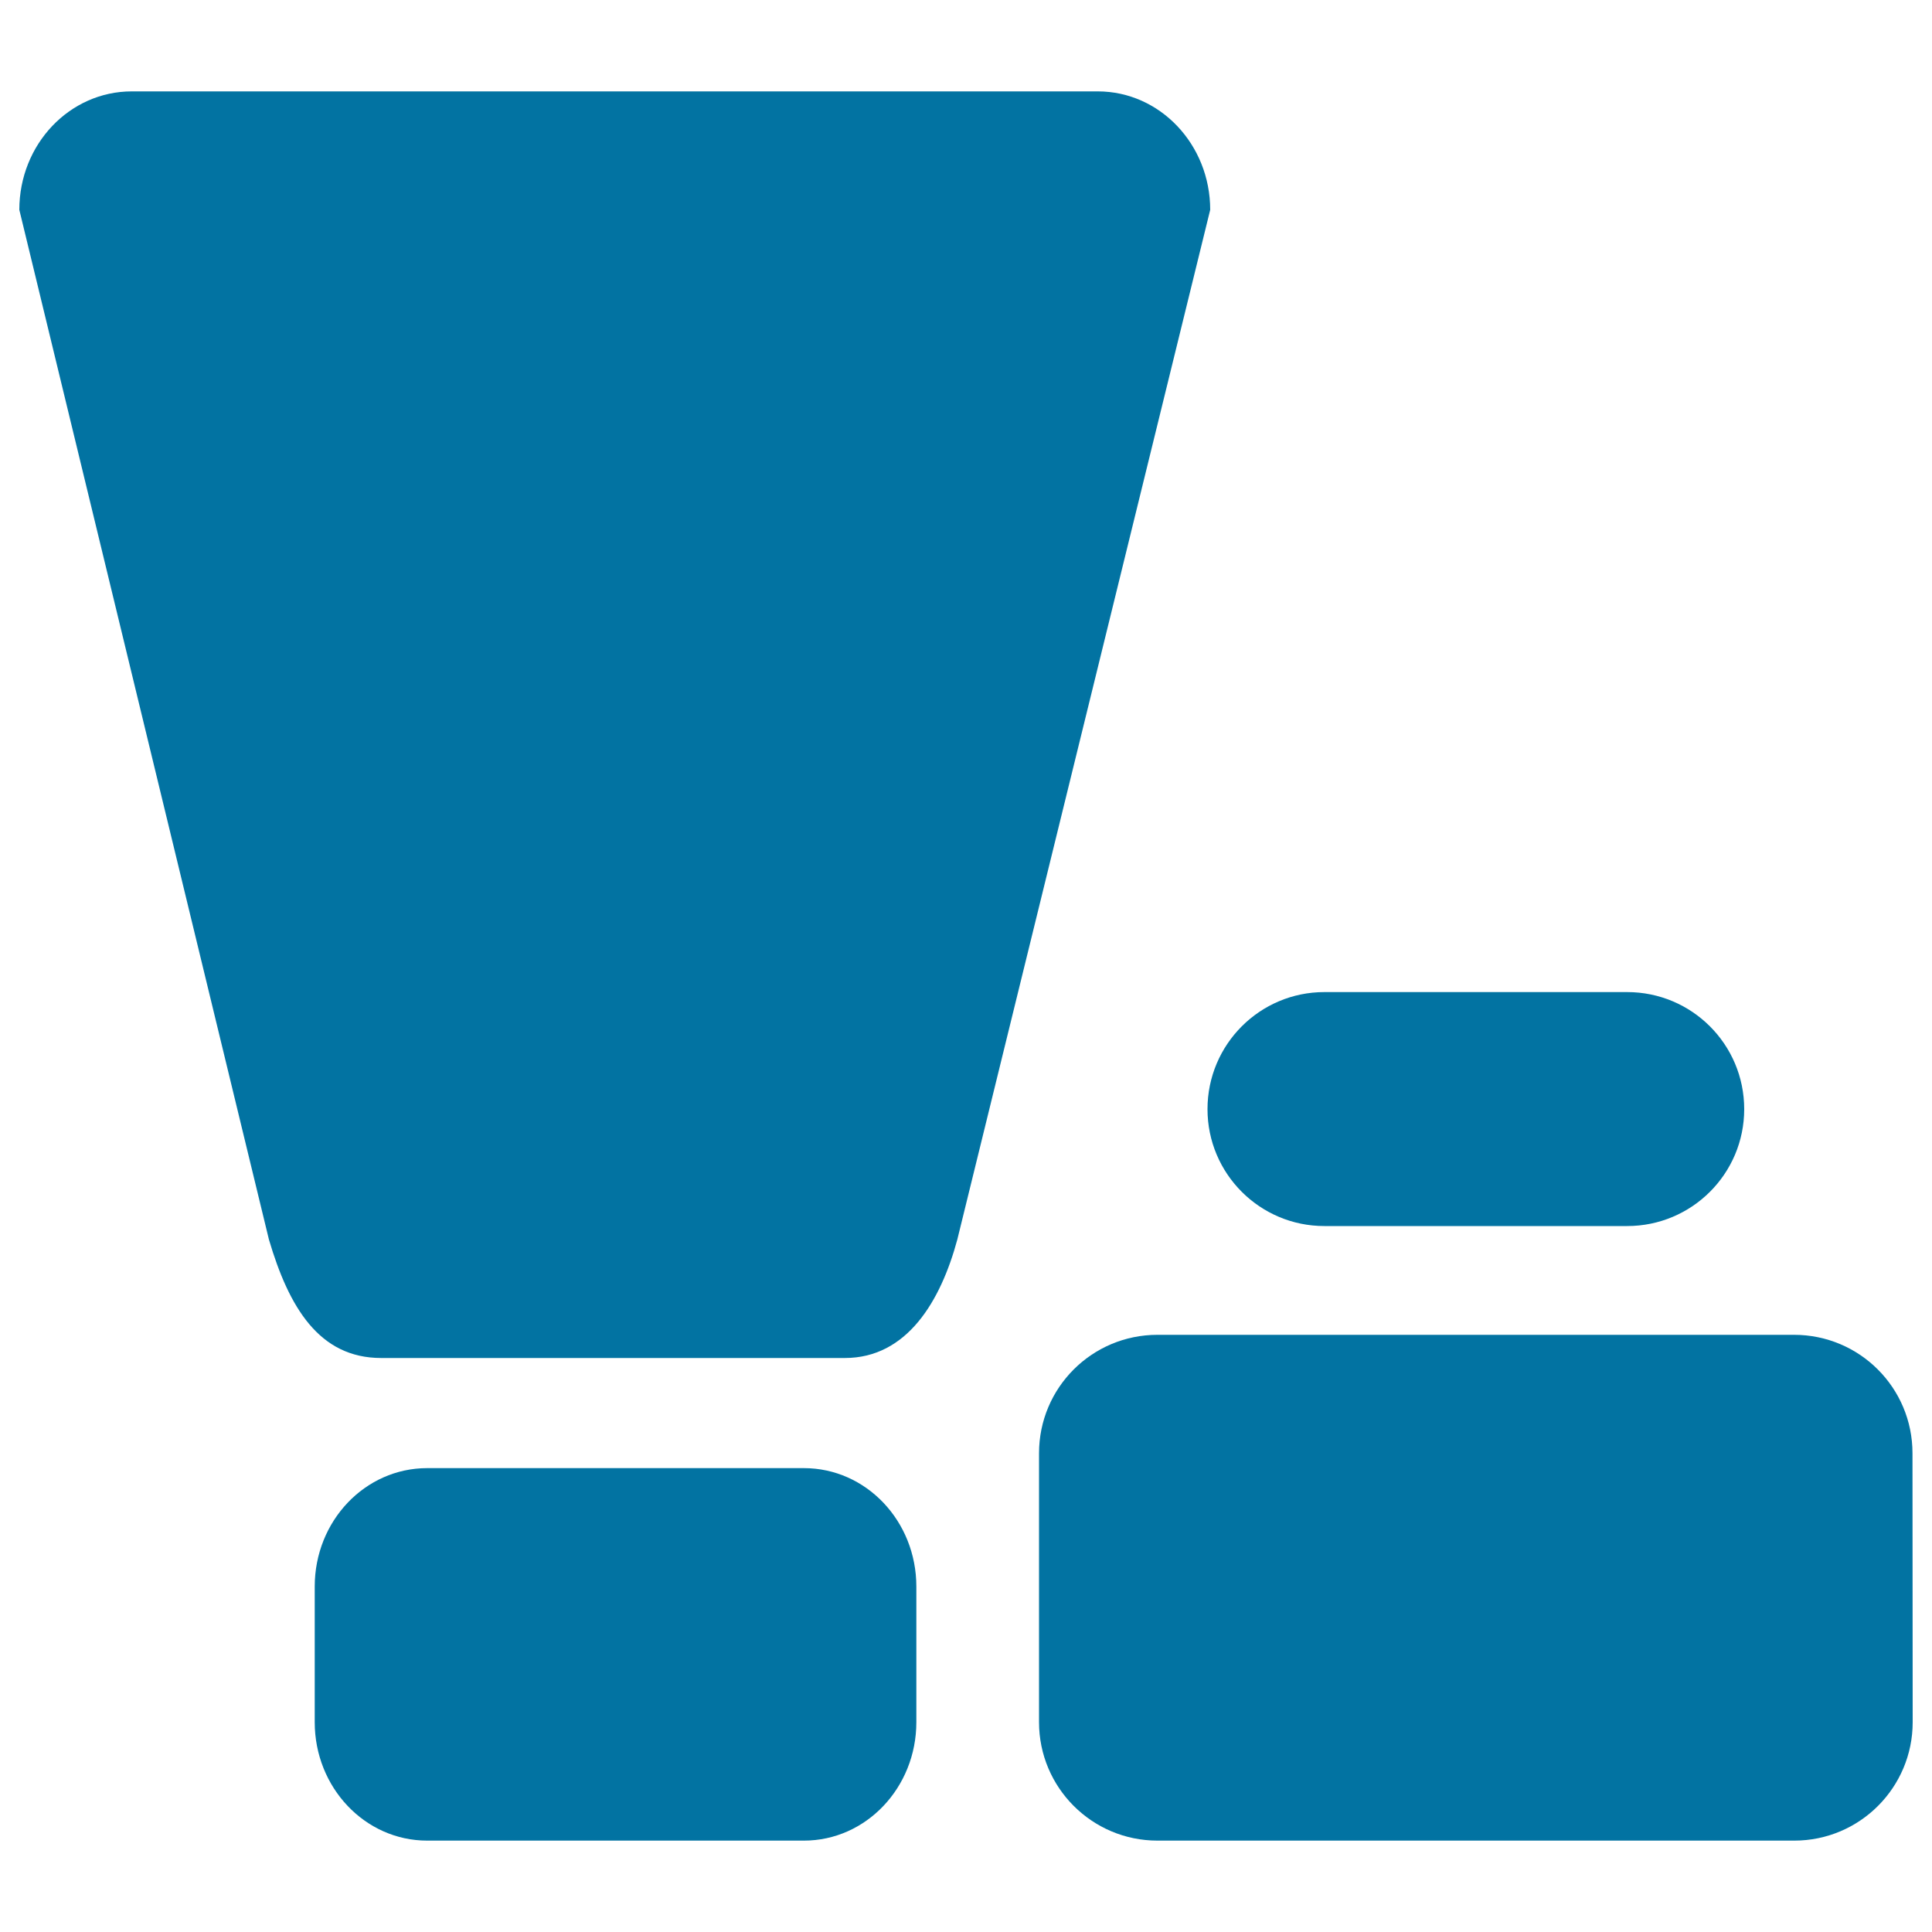
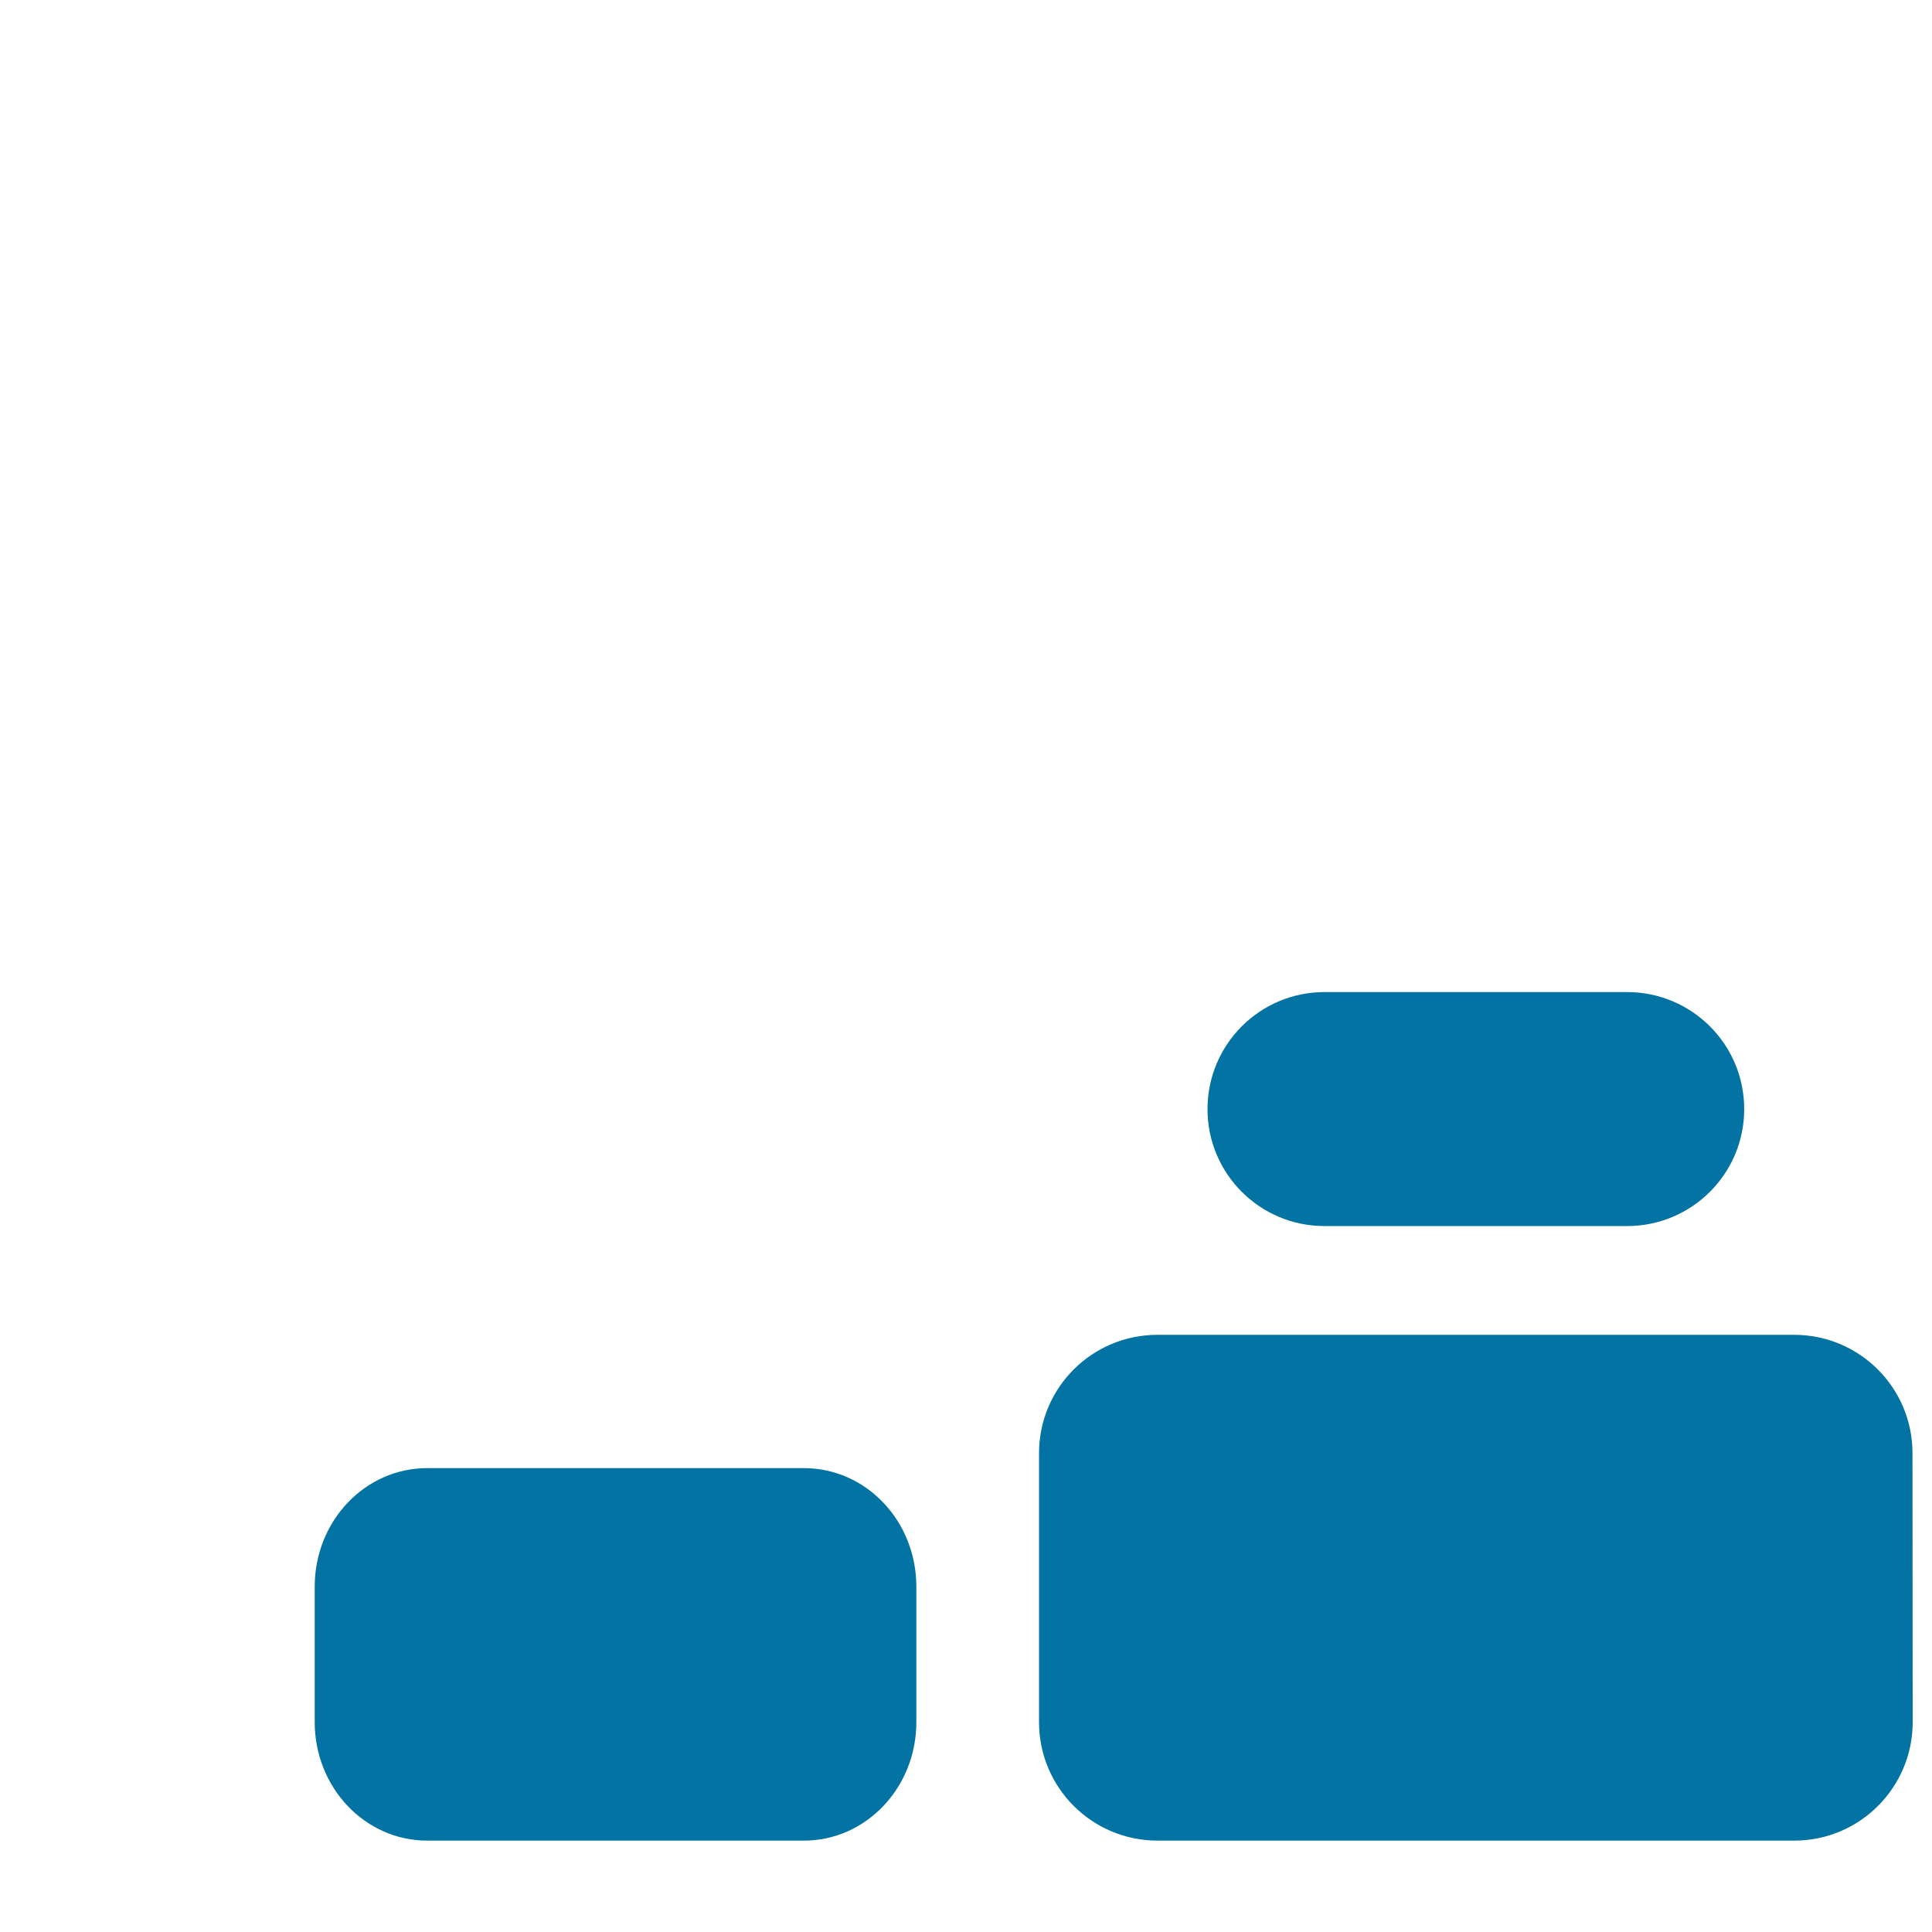
<svg xmlns="http://www.w3.org/2000/svg" viewBox="0 0 1000 1000" style="fill:#0273a2">
  <title>Cosmetics SVG icon</title>
-   <path d="M495.5,641.6c-8.6,31.8-26,61.3-58.2,61.3h-240c-32.2,0-47.8-26.4-58.1-61.3L10,108.6c0-33.9,26-61.3,58.2-61.3h500c32.2,0,58.2,27.5,58.2,61.3L495.5,641.6z" />
  <path d="M474.3,891.4c0,33.8-26,61.3-58.2,61.3h-195c-32.2,0-58.2-27.5-58.2-61.3v-70.2c0-33.9,26-61.3,58.2-61.3h195c32.2,0,58.2,27.4,58.2,61.3L474.3,891.4z" />
  <path d="M990,891.4c0,33.8-27.4,61.3-61.3,61.3H599.1c-33.9,0-61.3-27.5-61.3-61.3V752.2c0-33.9,27.4-61.3,61.3-61.3h329.5c33.9,0,61.3,27.4,61.3,61.3L990,891.4L990,891.4z" />
  <path d="M902.8,574.1c0,33.4-27.1,60.5-60.6,60.5H685.5c-33.4,0-60.5-27.1-60.5-60.5l0,0c0-33.5,27.1-60.6,60.5-60.6h156.7C875.7,513.5,902.8,540.6,902.8,574.1L902.8,574.1z" />
</svg>